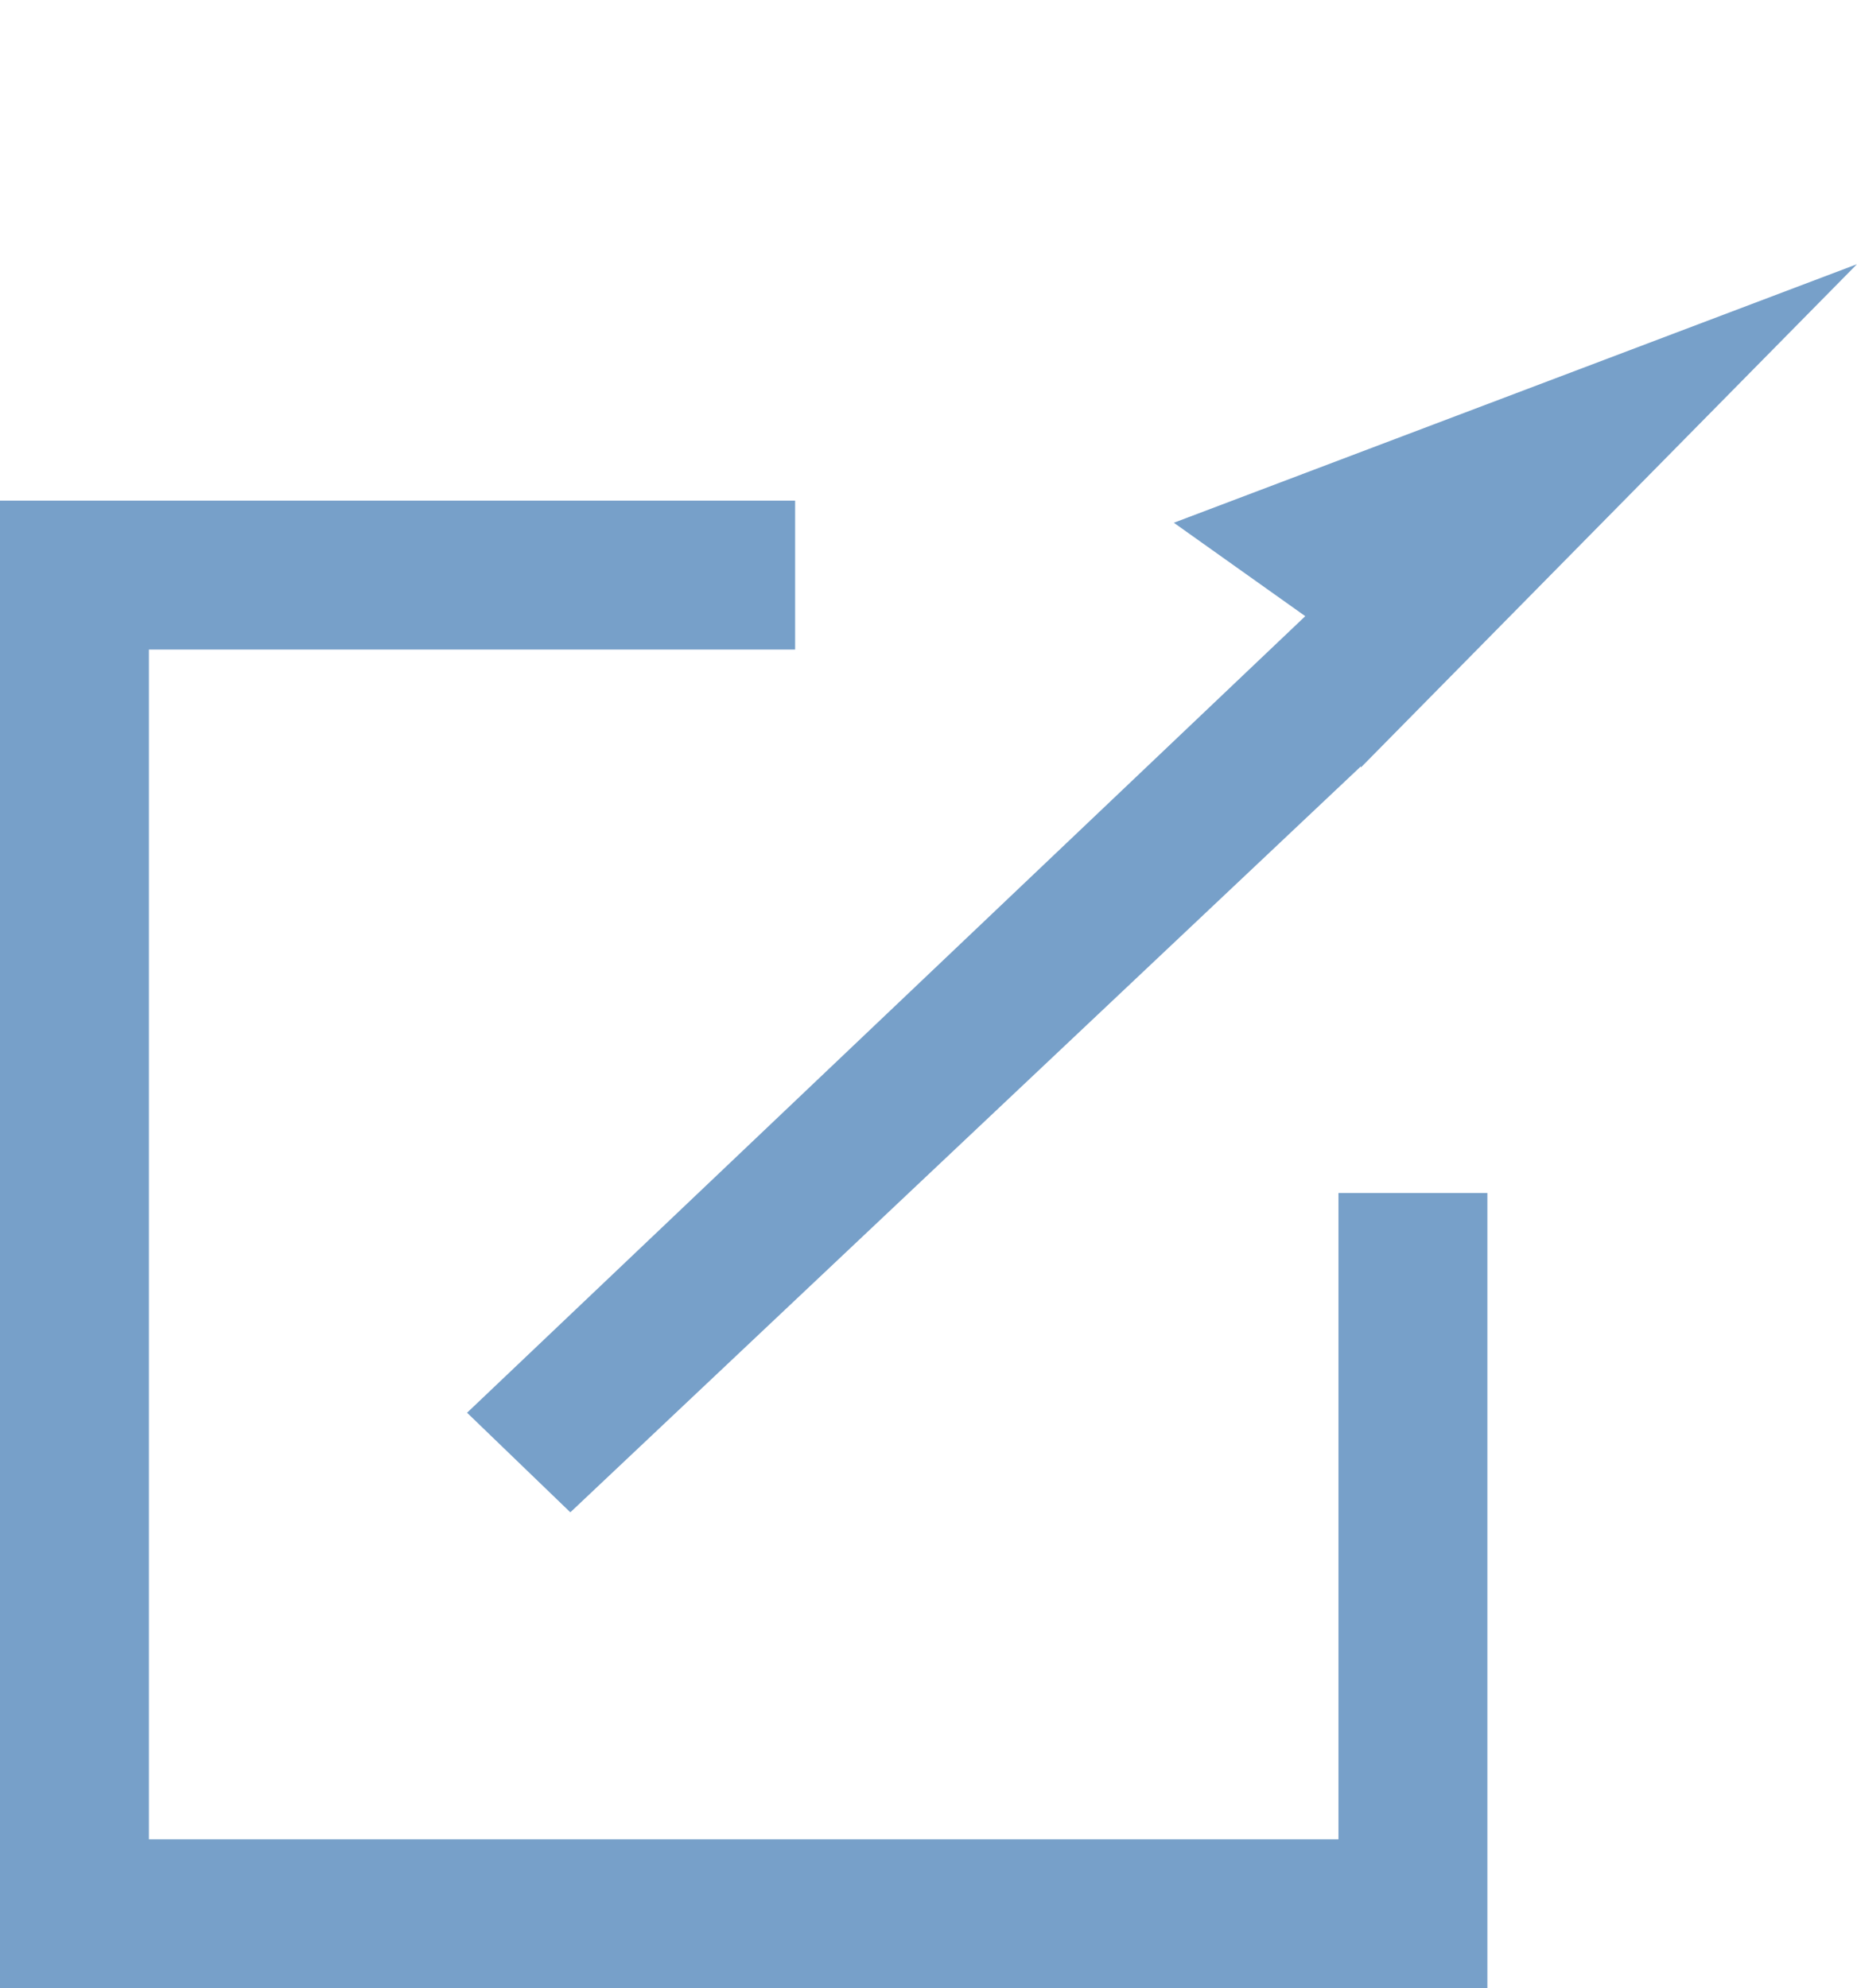
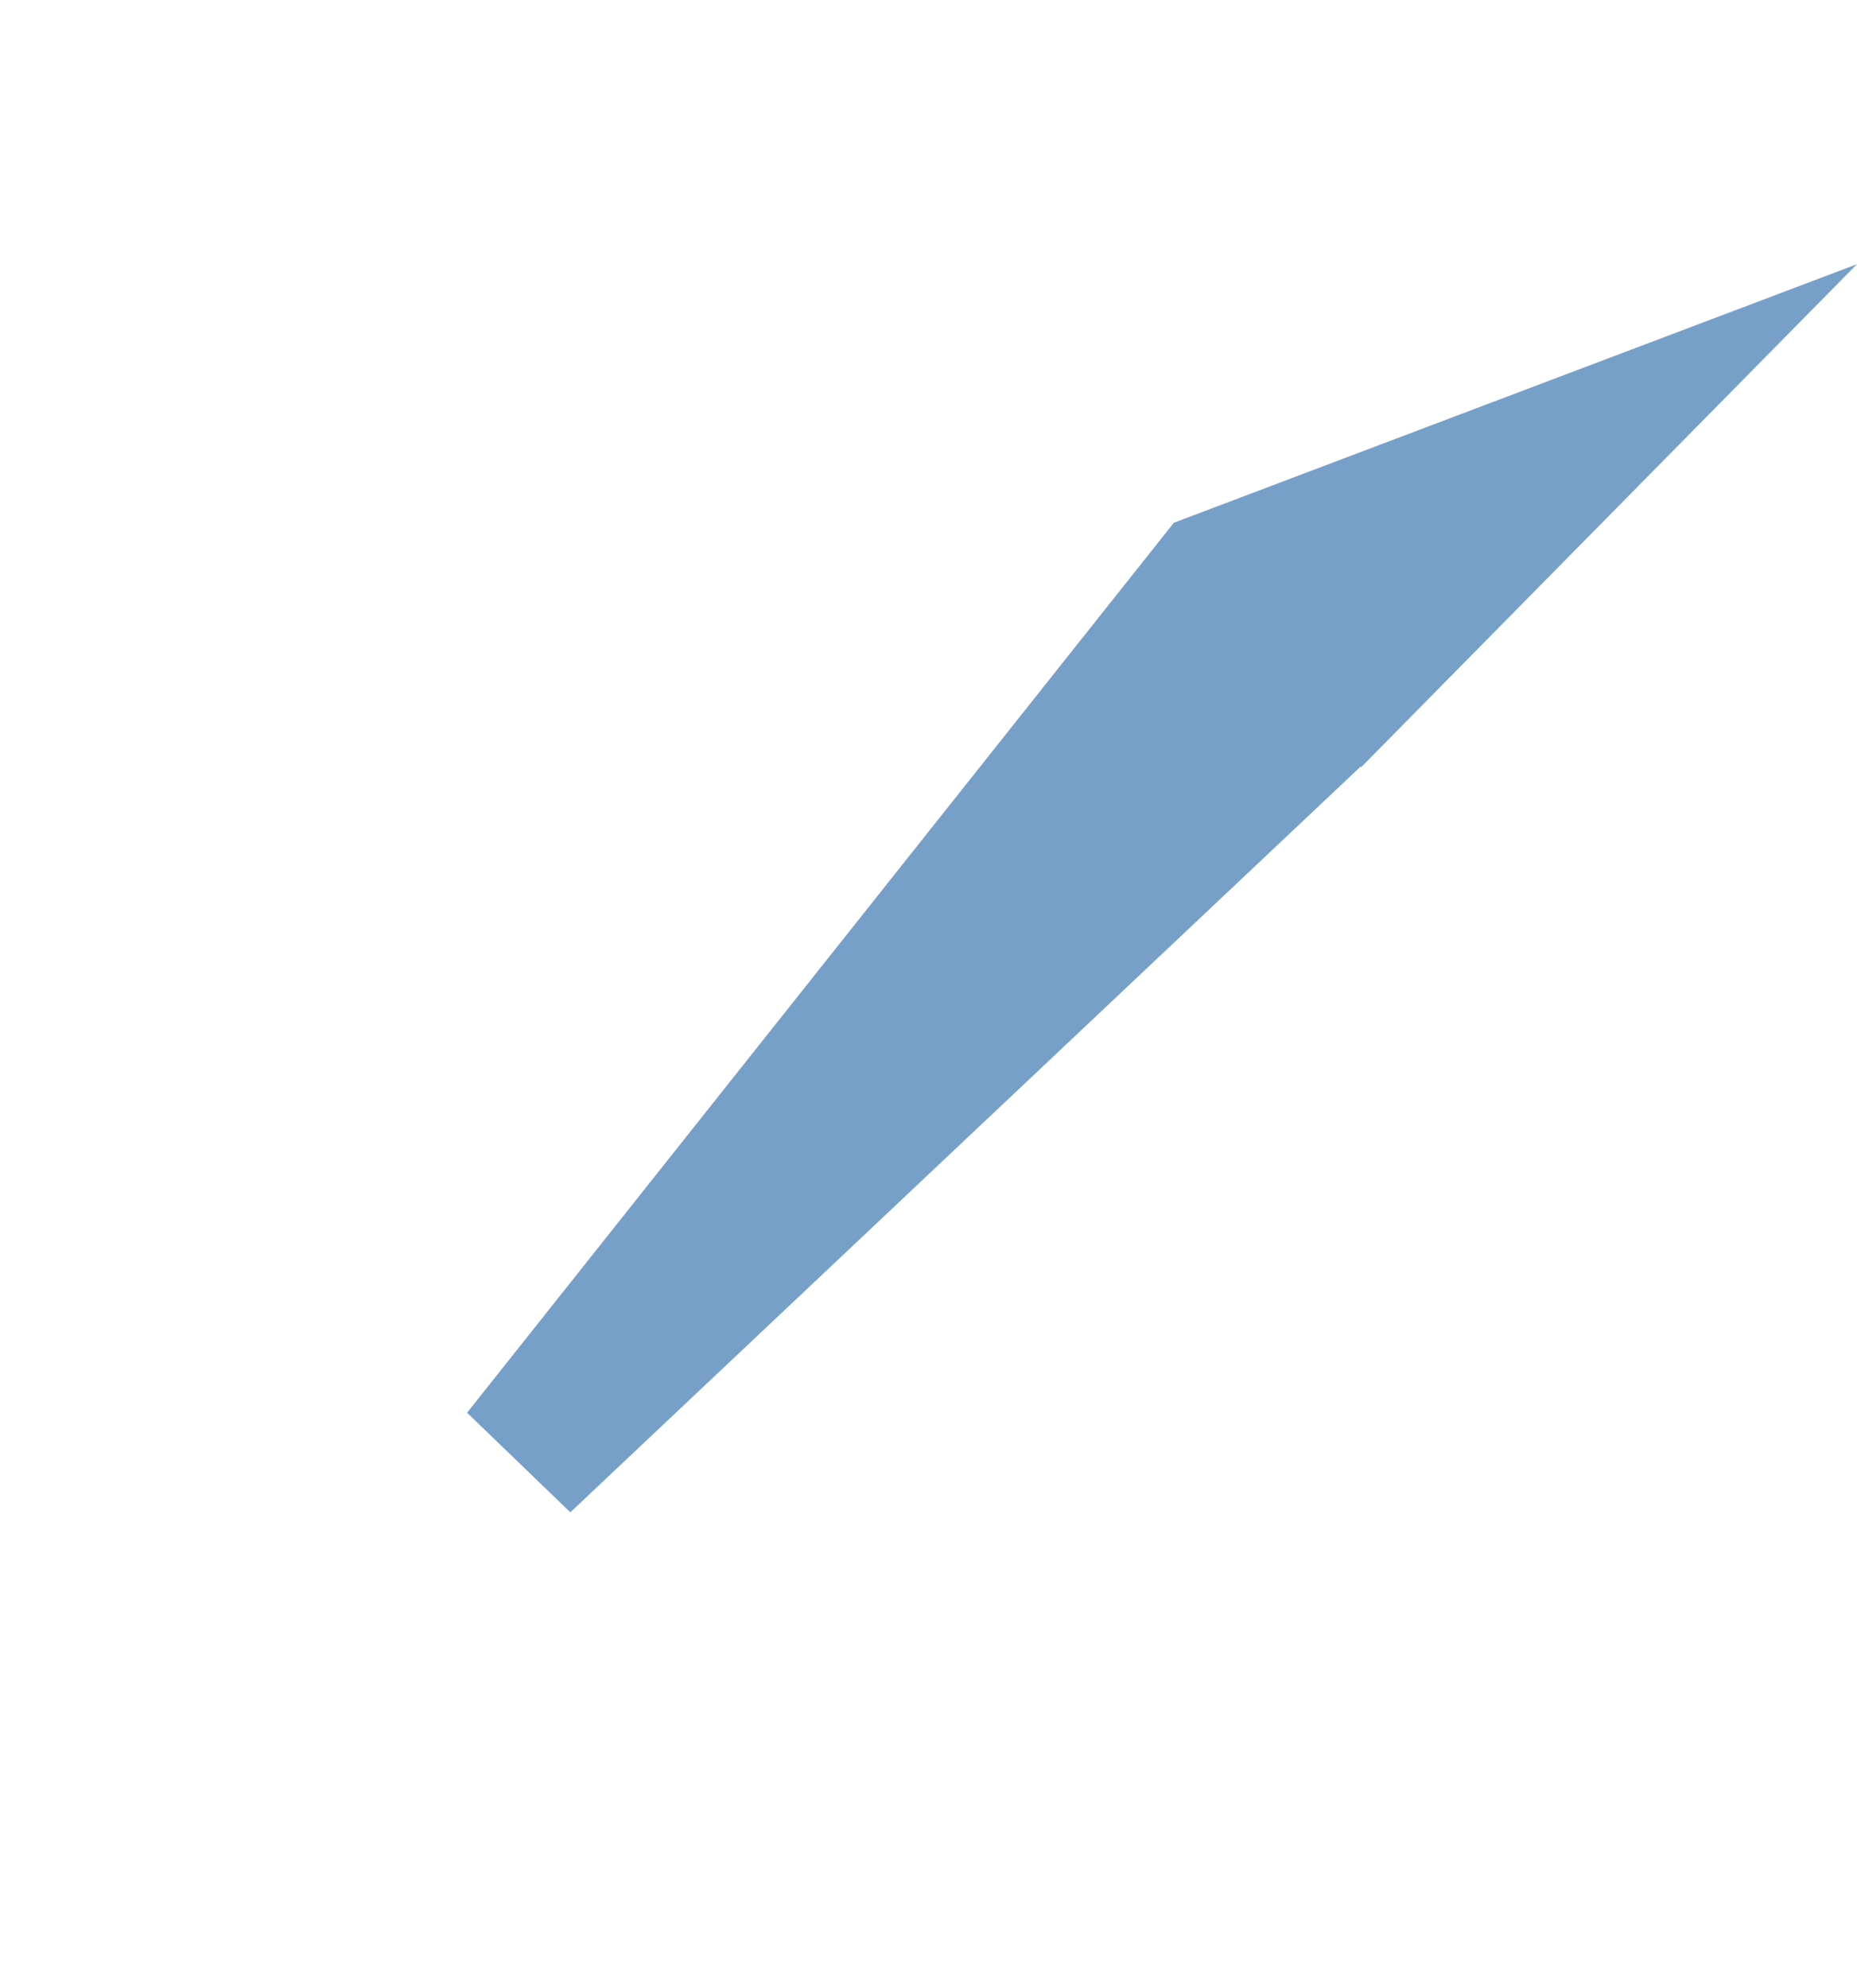
<svg xmlns="http://www.w3.org/2000/svg" width="18.705" height="20.024" viewBox="0 0 18.705 20.024">
  <g id="グループ_309" data-name="グループ 309" transform="translate(-9175 -18031.82)">
-     <path id="パス_290" data-name="パス 290" d="M.491,6.151l1.624-.017L0,17.587l1.431.2L3.457,7.029l.007.008L4.527,0Z" transform="translate(9190.042 18031.82) rotate(36)" fill="#77a0c9" />
+     <path id="パス_290" data-name="パス 290" d="M.491,6.151L0,17.587l1.431.2L3.457,7.029l.007.008L4.527,0Z" transform="translate(9190.042 18031.82) rotate(36)" fill="#77a0c9" />
    <g id="グループ_307" data-name="グループ 307" transform="translate(9175.75 18036.576)">
      <g id="グループ_308" data-name="グループ 308" transform="translate(0 0)">
-         <path id="パス_296" data-name="パス 296" d="M14.232,7.83v7.259H.75V1.607H8.009" transform="translate(-0.75 -0.571)" fill="none" stroke="#77a0c9" stroke-miterlimit="10" stroke-width="1.5" />
        <path id="パス_298" data-name="パス 298" d="M8.608,0" transform="translate(5.91)" fill="none" stroke="#77a0c9" stroke-width="1.5" />
      </g>
    </g>
  </g>
</svg>